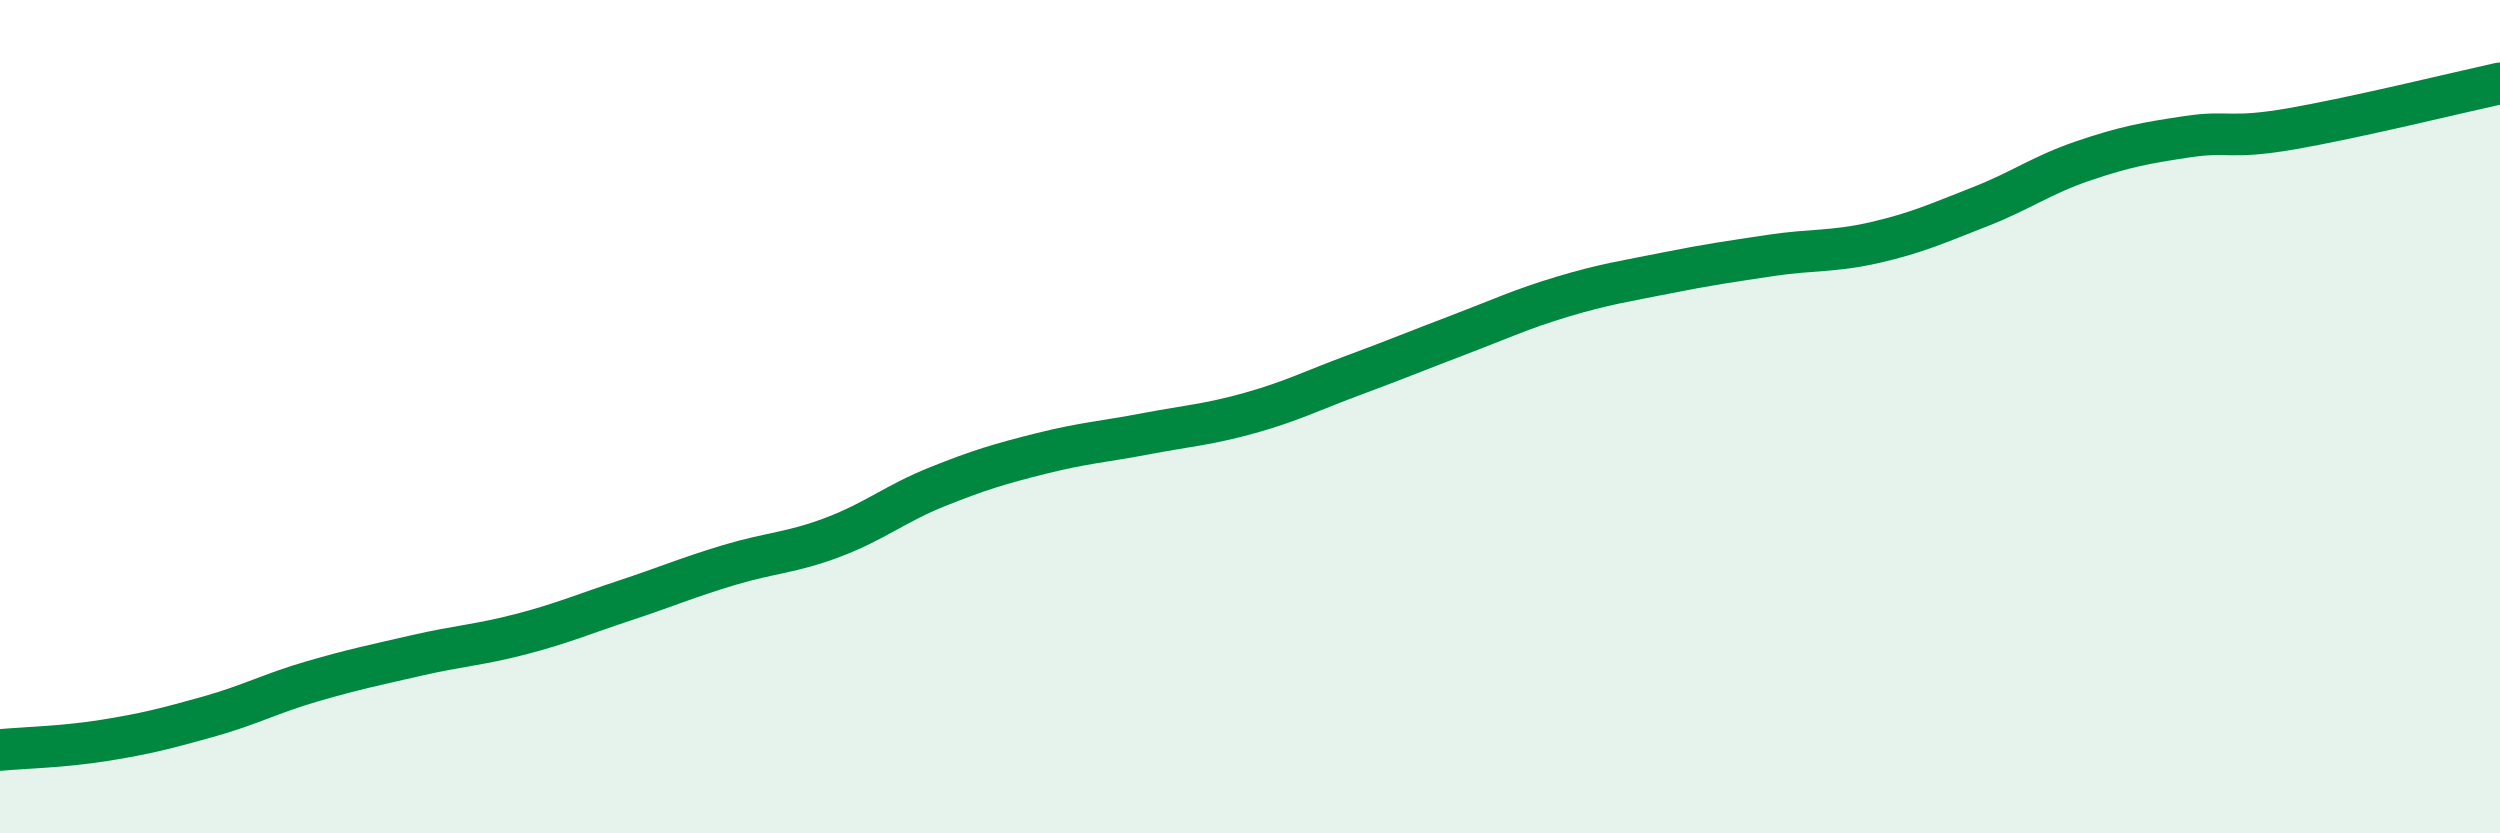
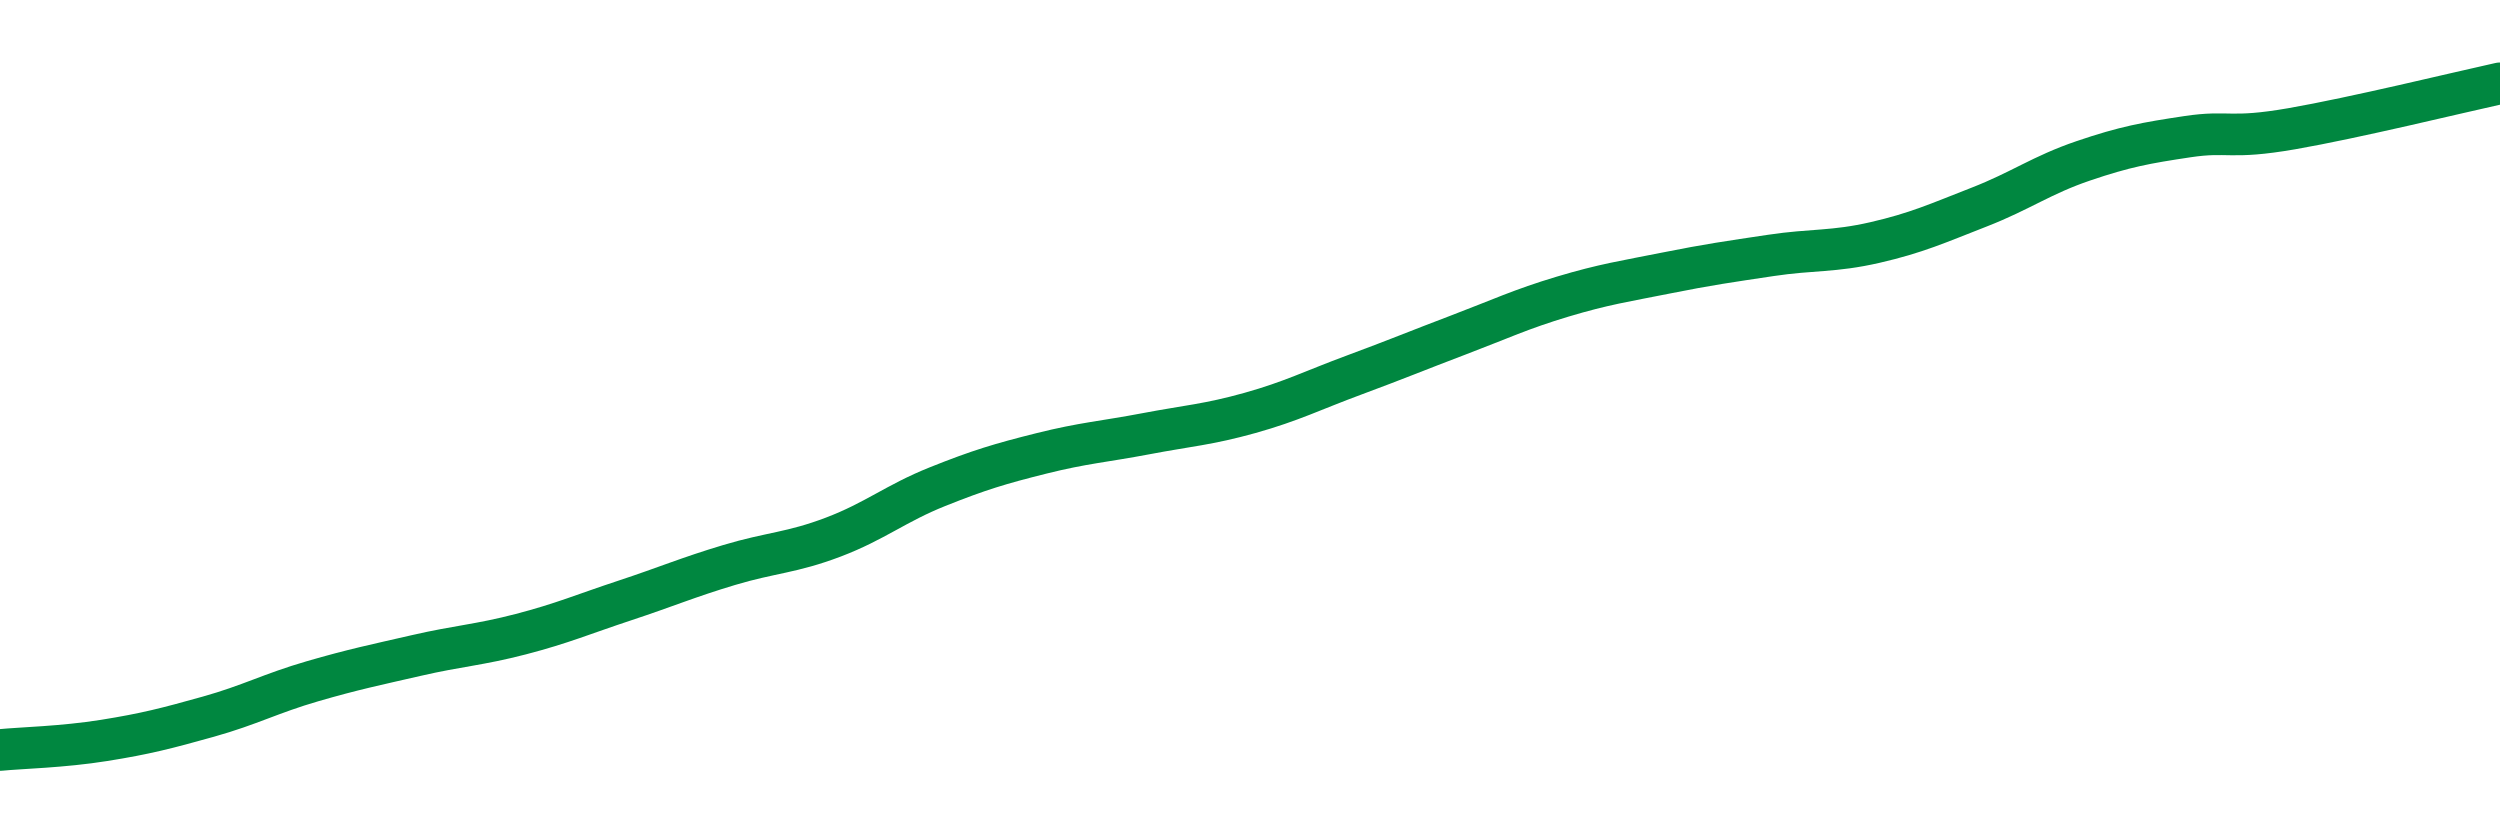
<svg xmlns="http://www.w3.org/2000/svg" width="60" height="20" viewBox="0 0 60 20">
-   <path d="M 0,18 C 0.5,17.95 1.5,17.93 2.5,17.77 C 3.5,17.61 4,17.48 5,17.2 C 6,16.92 6.5,16.64 7.5,16.35 C 8.5,16.06 9,15.96 10,15.73 C 11,15.5 11.5,15.48 12.5,15.22 C 13.5,14.96 14,14.74 15,14.41 C 16,14.08 16.5,13.86 17.5,13.56 C 18.5,13.26 19,13.27 20,12.89 C 21,12.51 21.5,12.08 22.5,11.68 C 23.5,11.28 24,11.13 25,10.88 C 26,10.63 26.5,10.6 27.5,10.41 C 28.5,10.22 29,10.19 30,9.91 C 31,9.63 31.5,9.37 32.5,9 C 33.5,8.63 34,8.42 35,8.04 C 36,7.66 36.5,7.42 37.5,7.12 C 38.5,6.82 39,6.75 40,6.55 C 41,6.35 41.5,6.28 42.5,6.13 C 43.5,5.98 44,6.05 45,5.82 C 46,5.59 46.5,5.36 47.5,4.97 C 48.5,4.58 49,4.2 50,3.86 C 51,3.52 51.5,3.43 52.5,3.28 C 53.5,3.13 53.5,3.35 55,3.09 C 56.5,2.83 59,2.22 60,2L60 20L0 20Z" fill="#008740" opacity="0.1" stroke-linecap="round" stroke-linejoin="round" />
  <path d="M 0,18 C 0.5,17.95 1.5,17.93 2.5,17.77 C 3.5,17.61 4,17.48 5,17.2 C 6,16.92 6.5,16.64 7.5,16.35 C 8.5,16.06 9,15.96 10,15.73 C 11,15.5 11.5,15.48 12.5,15.22 C 13.5,14.96 14,14.74 15,14.41 C 16,14.08 16.5,13.86 17.5,13.56 C 18.5,13.26 19,13.27 20,12.89 C 21,12.51 21.5,12.08 22.5,11.68 C 23.5,11.28 24,11.13 25,10.88 C 26,10.63 26.5,10.6 27.5,10.41 C 28.5,10.22 29,10.19 30,9.91 C 31,9.63 31.5,9.37 32.5,9 C 33.5,8.63 34,8.42 35,8.04 C 36,7.66 36.5,7.42 37.5,7.12 C 38.5,6.82 39,6.75 40,6.55 C 41,6.35 41.5,6.28 42.5,6.13 C 43.5,5.98 44,6.05 45,5.82 C 46,5.59 46.5,5.36 47.5,4.97 C 48.5,4.58 49,4.2 50,3.86 C 51,3.52 51.5,3.43 52.5,3.28 C 53.5,3.13 53.5,3.35 55,3.09 C 56.5,2.83 59,2.22 60,2" stroke="#008740" stroke-width="1" fill="none" stroke-linecap="round" stroke-linejoin="round" />
</svg>